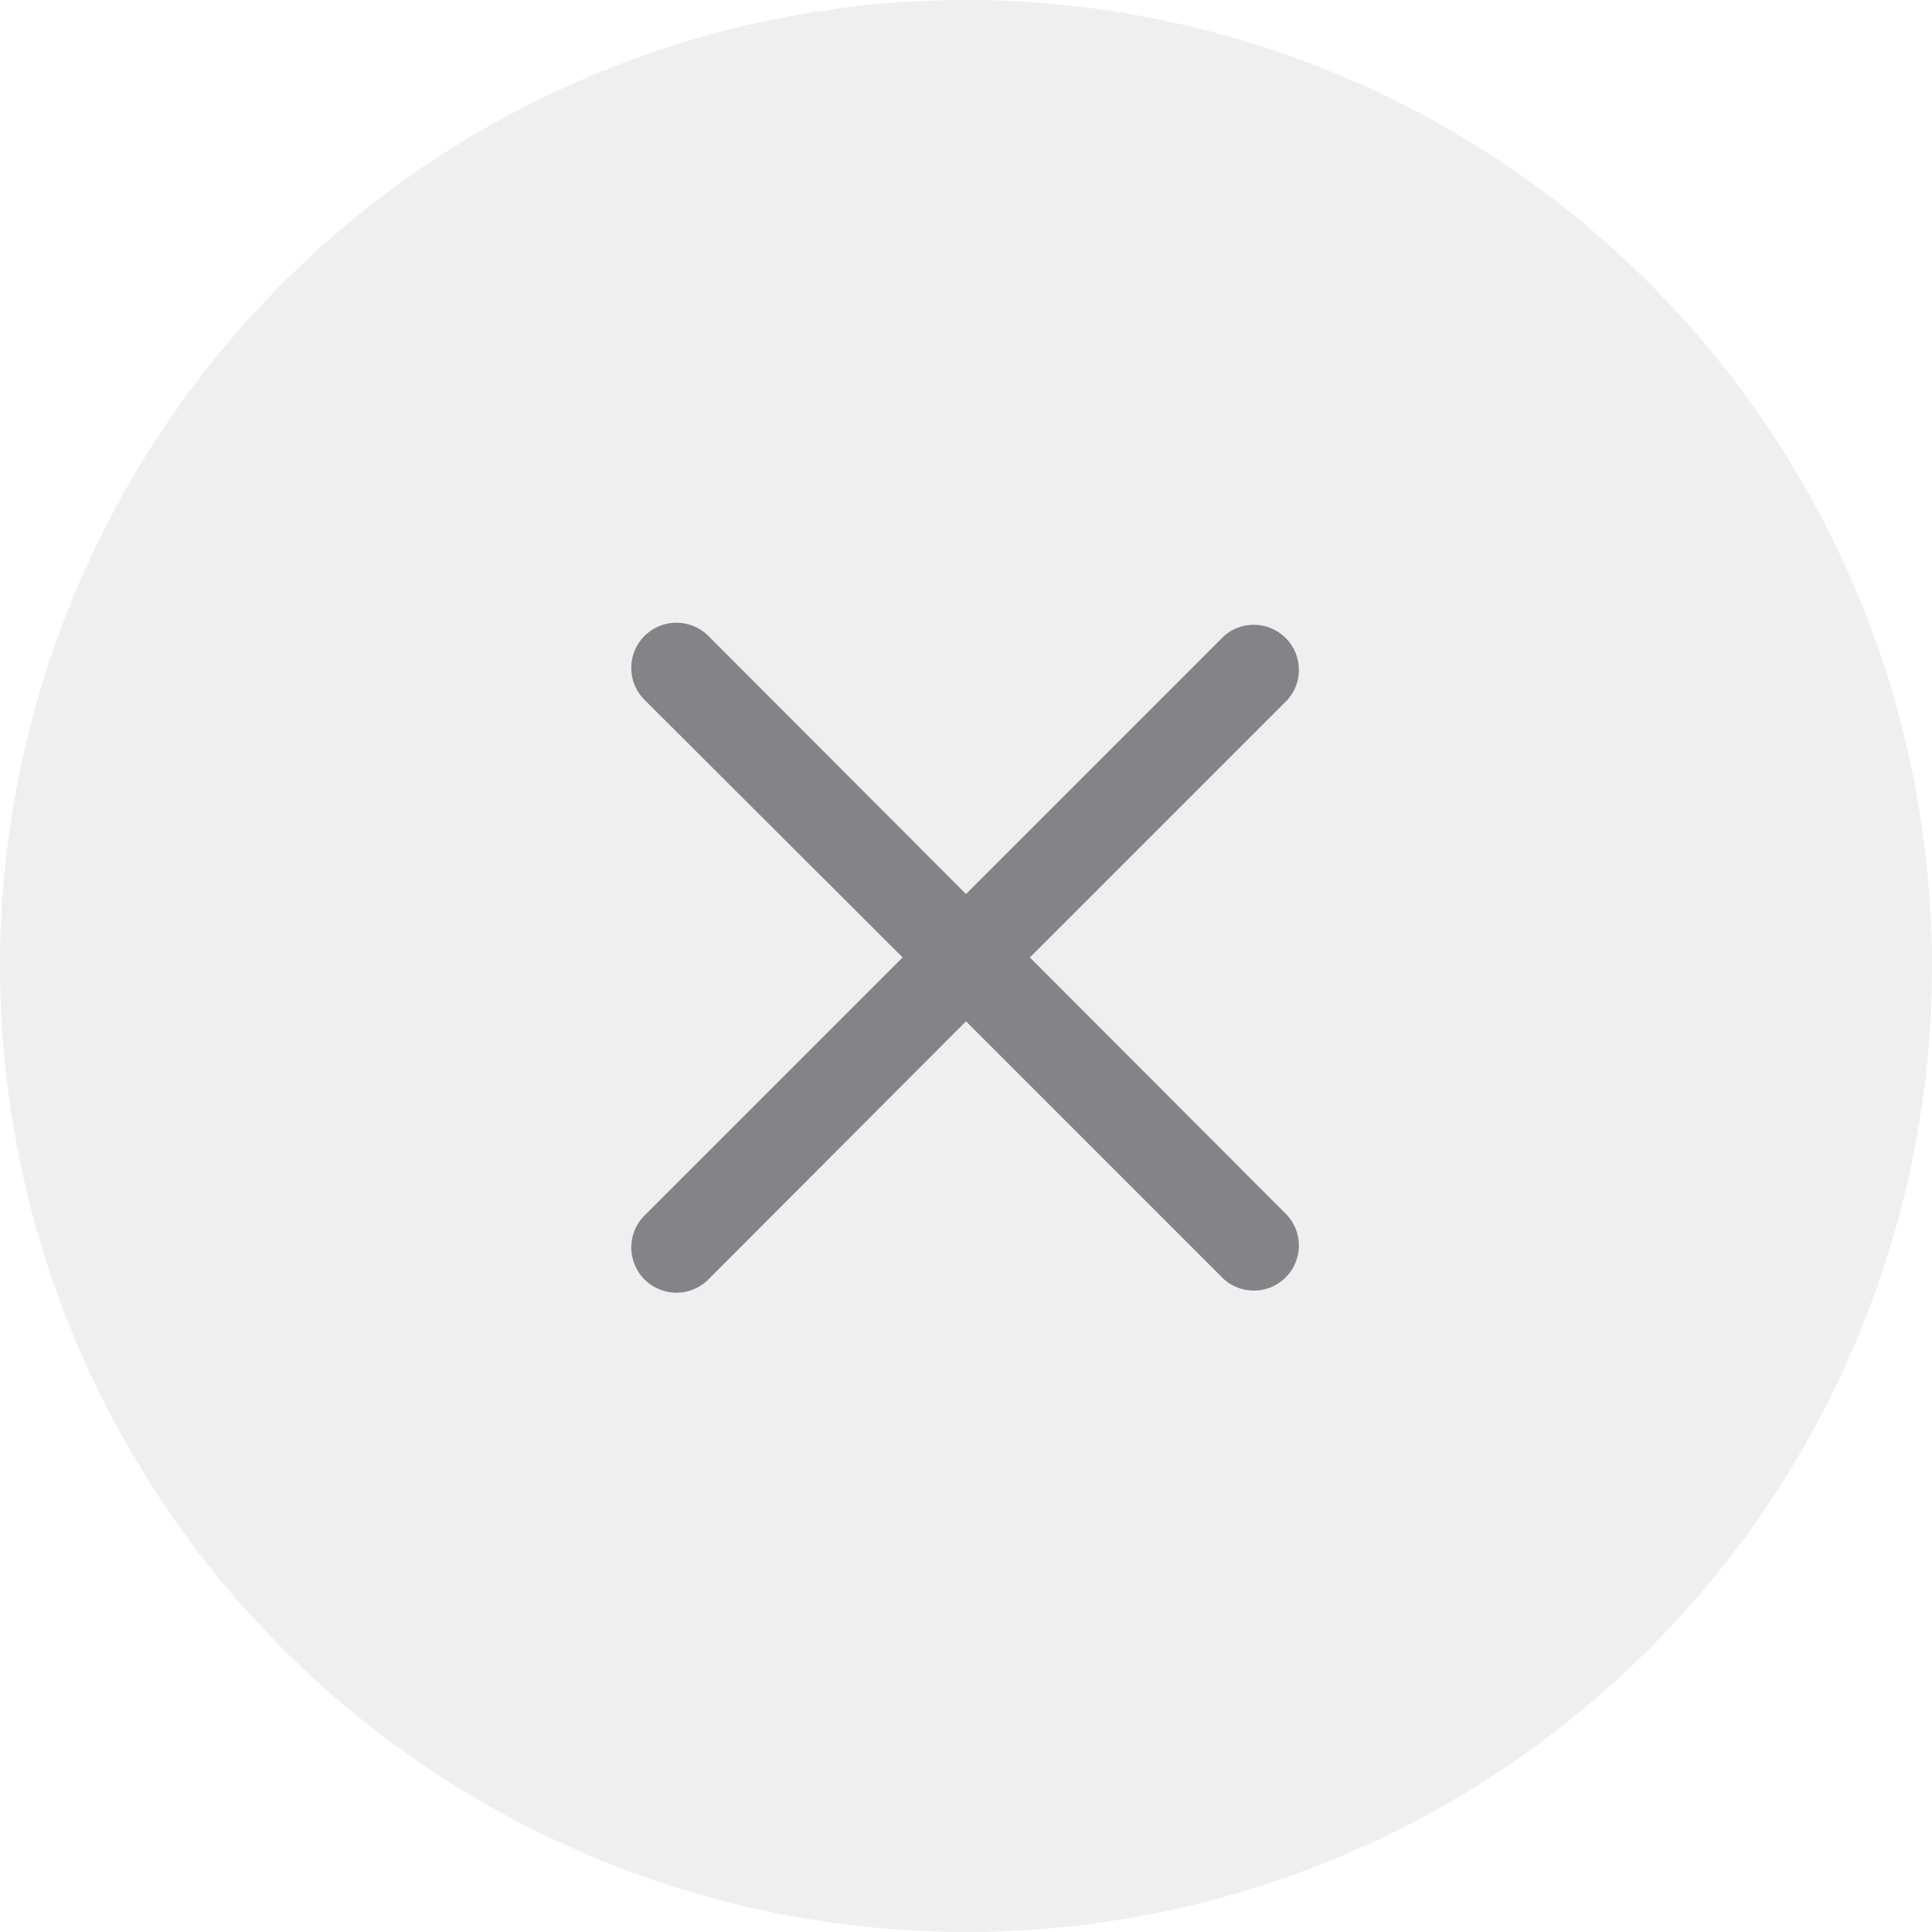
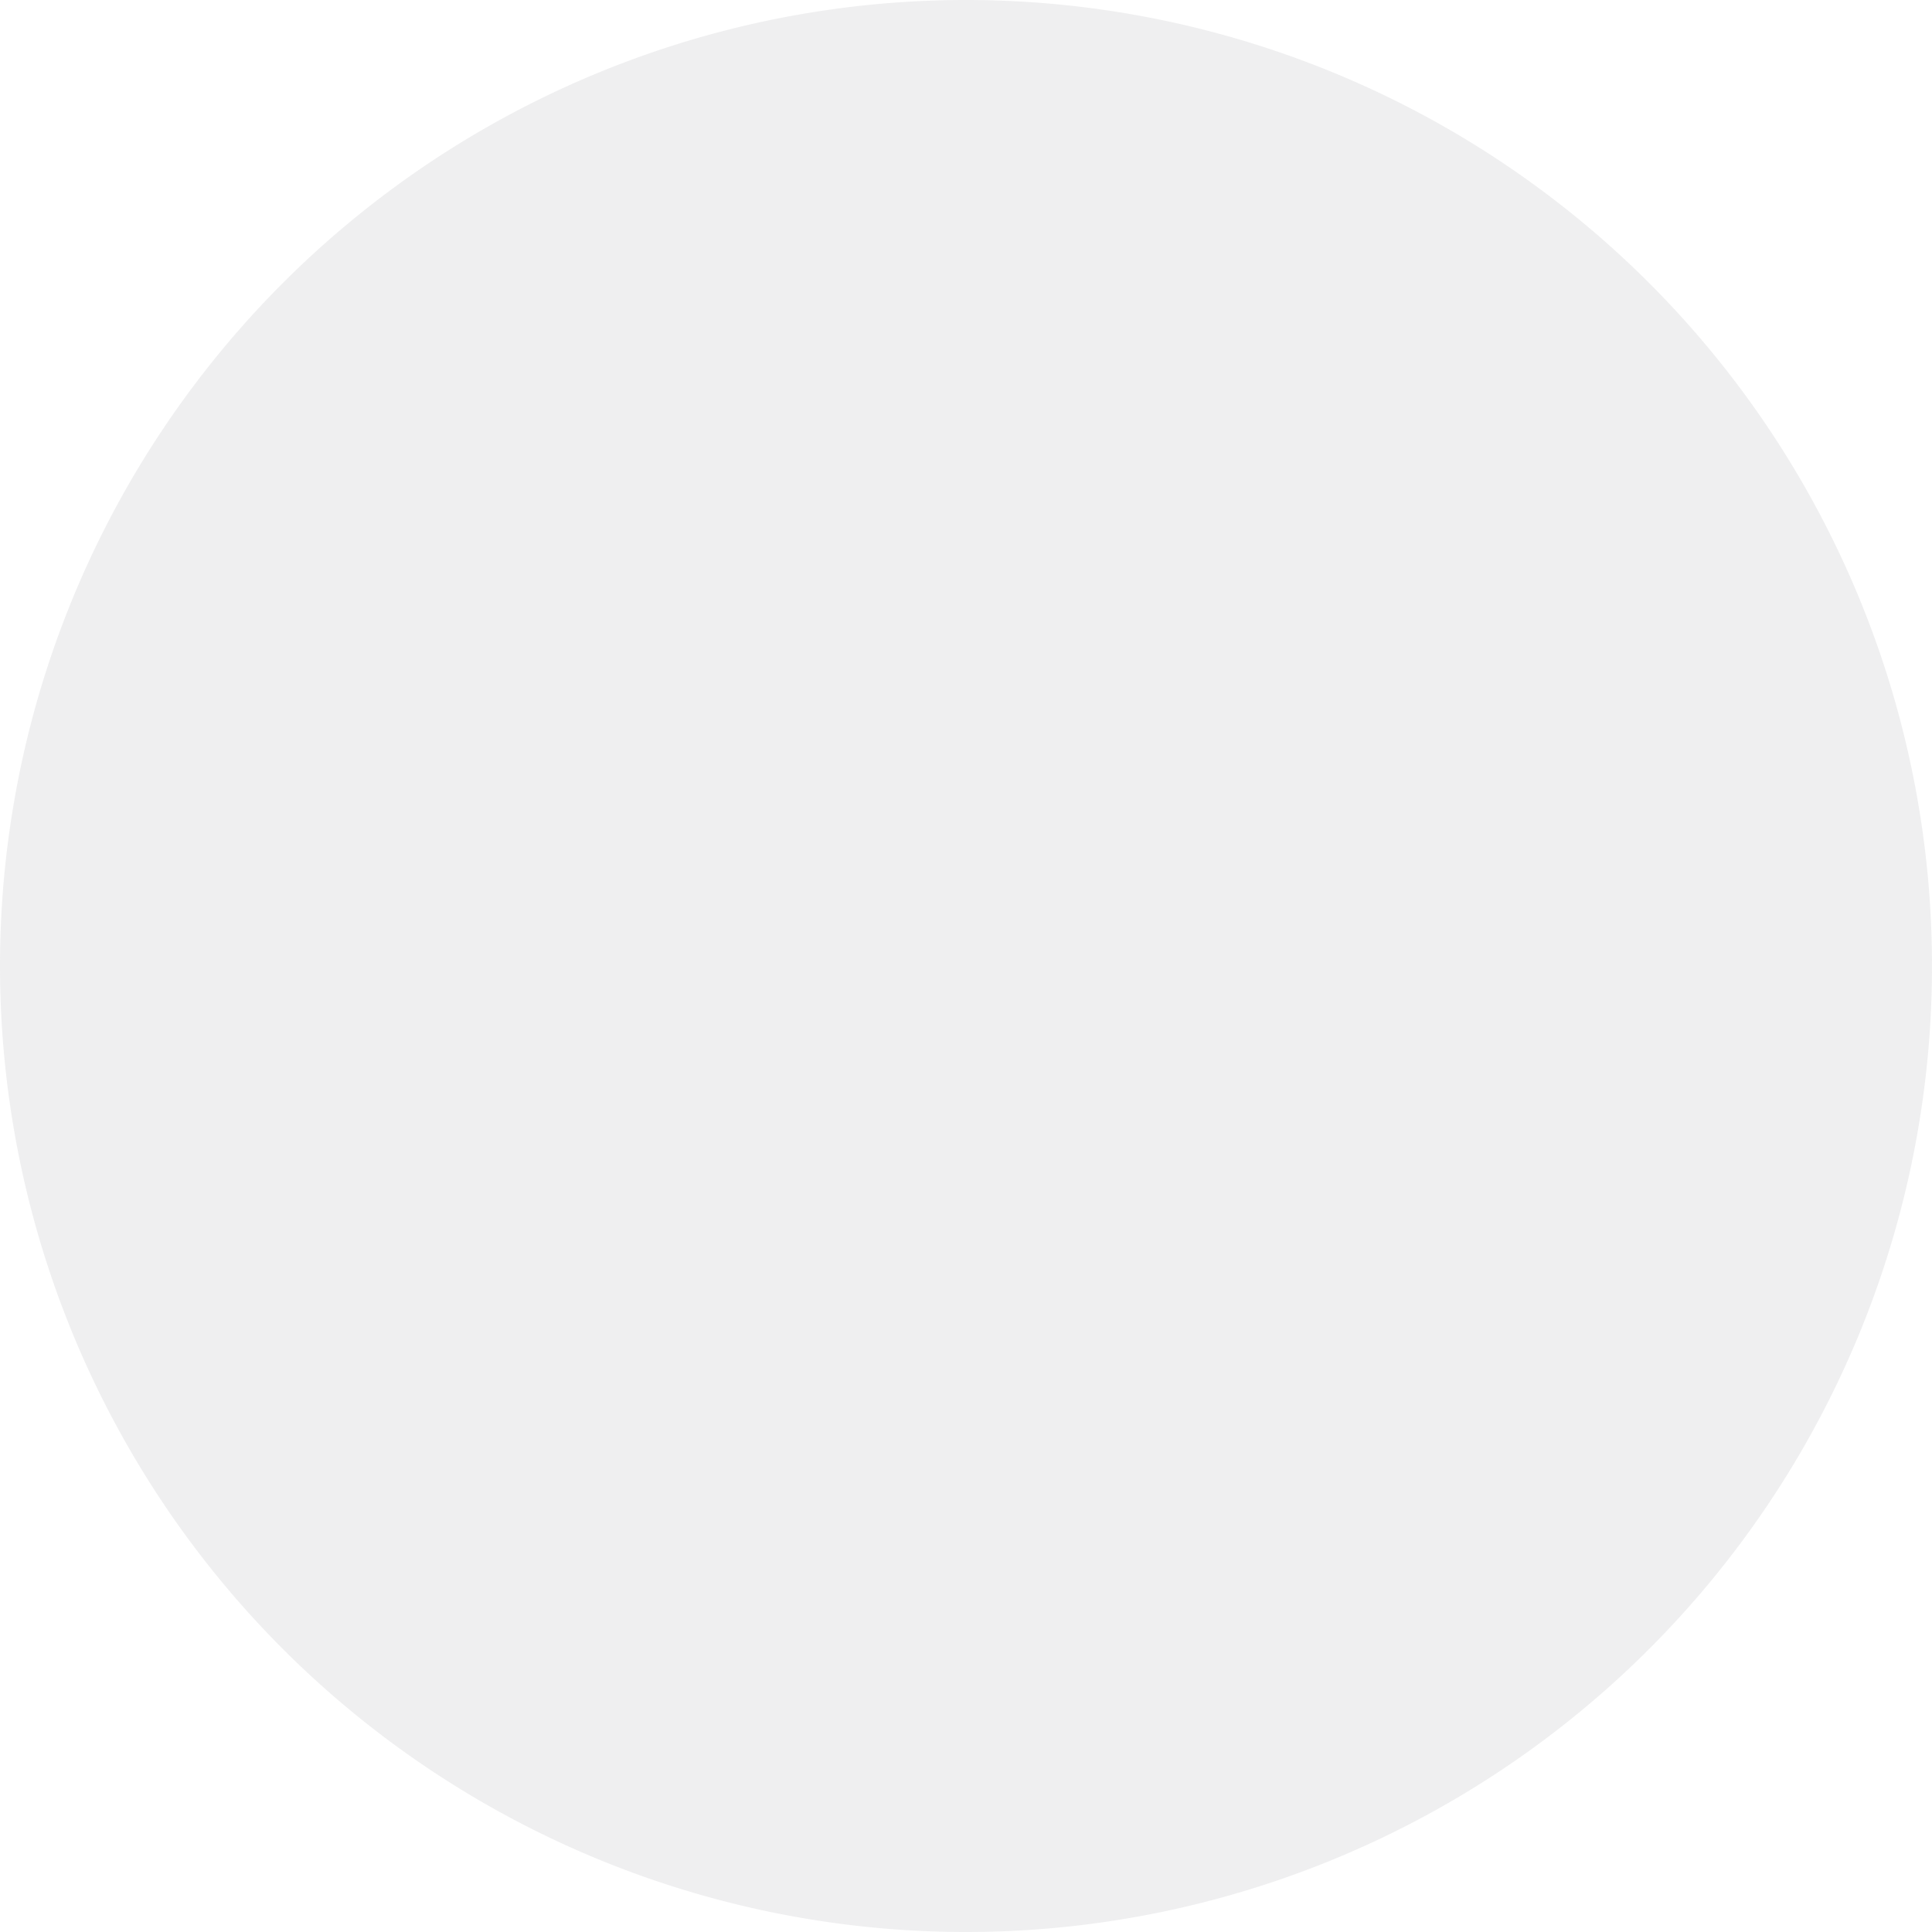
<svg xmlns="http://www.w3.org/2000/svg" width="30" height="30" viewBox="0 0 30 30">
  <g id="Group_76" data-name="Group 76" transform="translate(0 -1)">
    <path id="Path_434" data-name="Path 434" d="M15,31A15,15,0,1,0,0,16,15,15,0,0,0,15,31Z" fill="rgba(118,118,128,0.12)" fill-rule="evenodd" />
-     <path id="Path_435" data-name="Path 435" d="M10.008,19.875a.7.7,0,0,0,.992.992l4-4.008,4.008,4.008a.7.7,0,0,0,.984-.992l-4-4.008,4-4a.7.7,0,0,0-.984-.992L15,14.883l-4-4.008a.7.7,0,0,0-.992.992l4.008,4Z" fill="rgba(60,60,67,0.6)" />
  </g>
</svg>